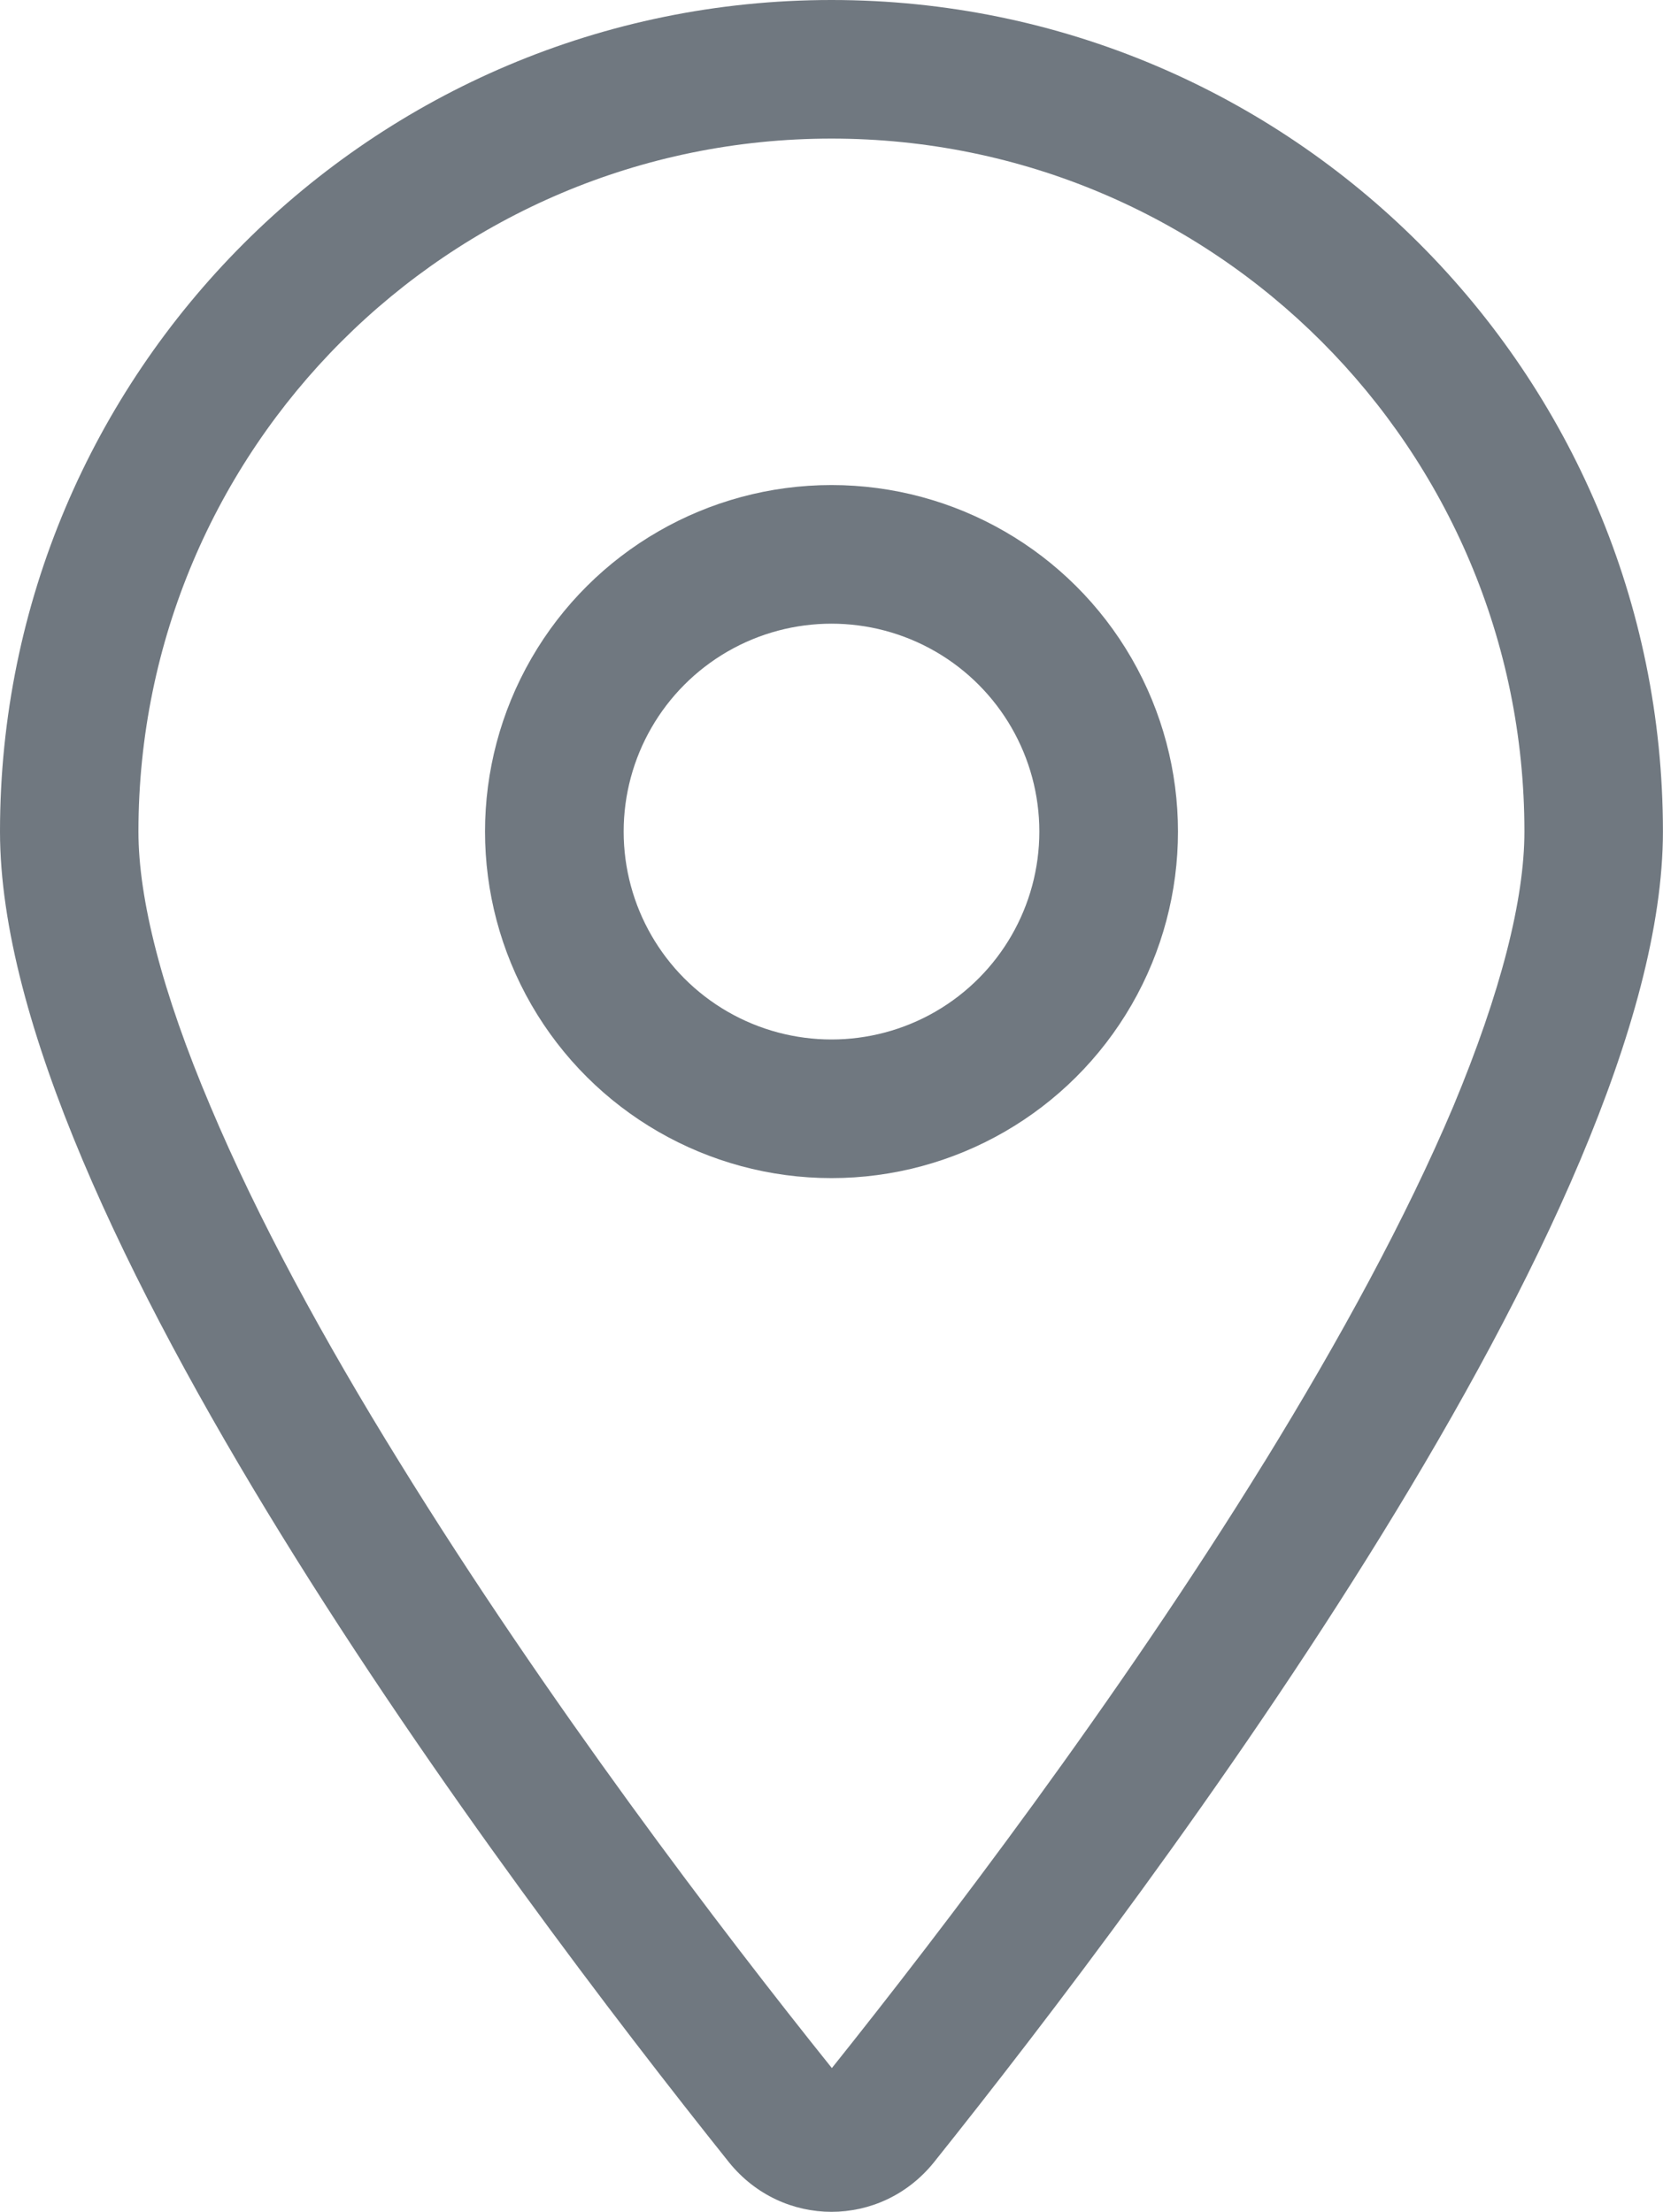
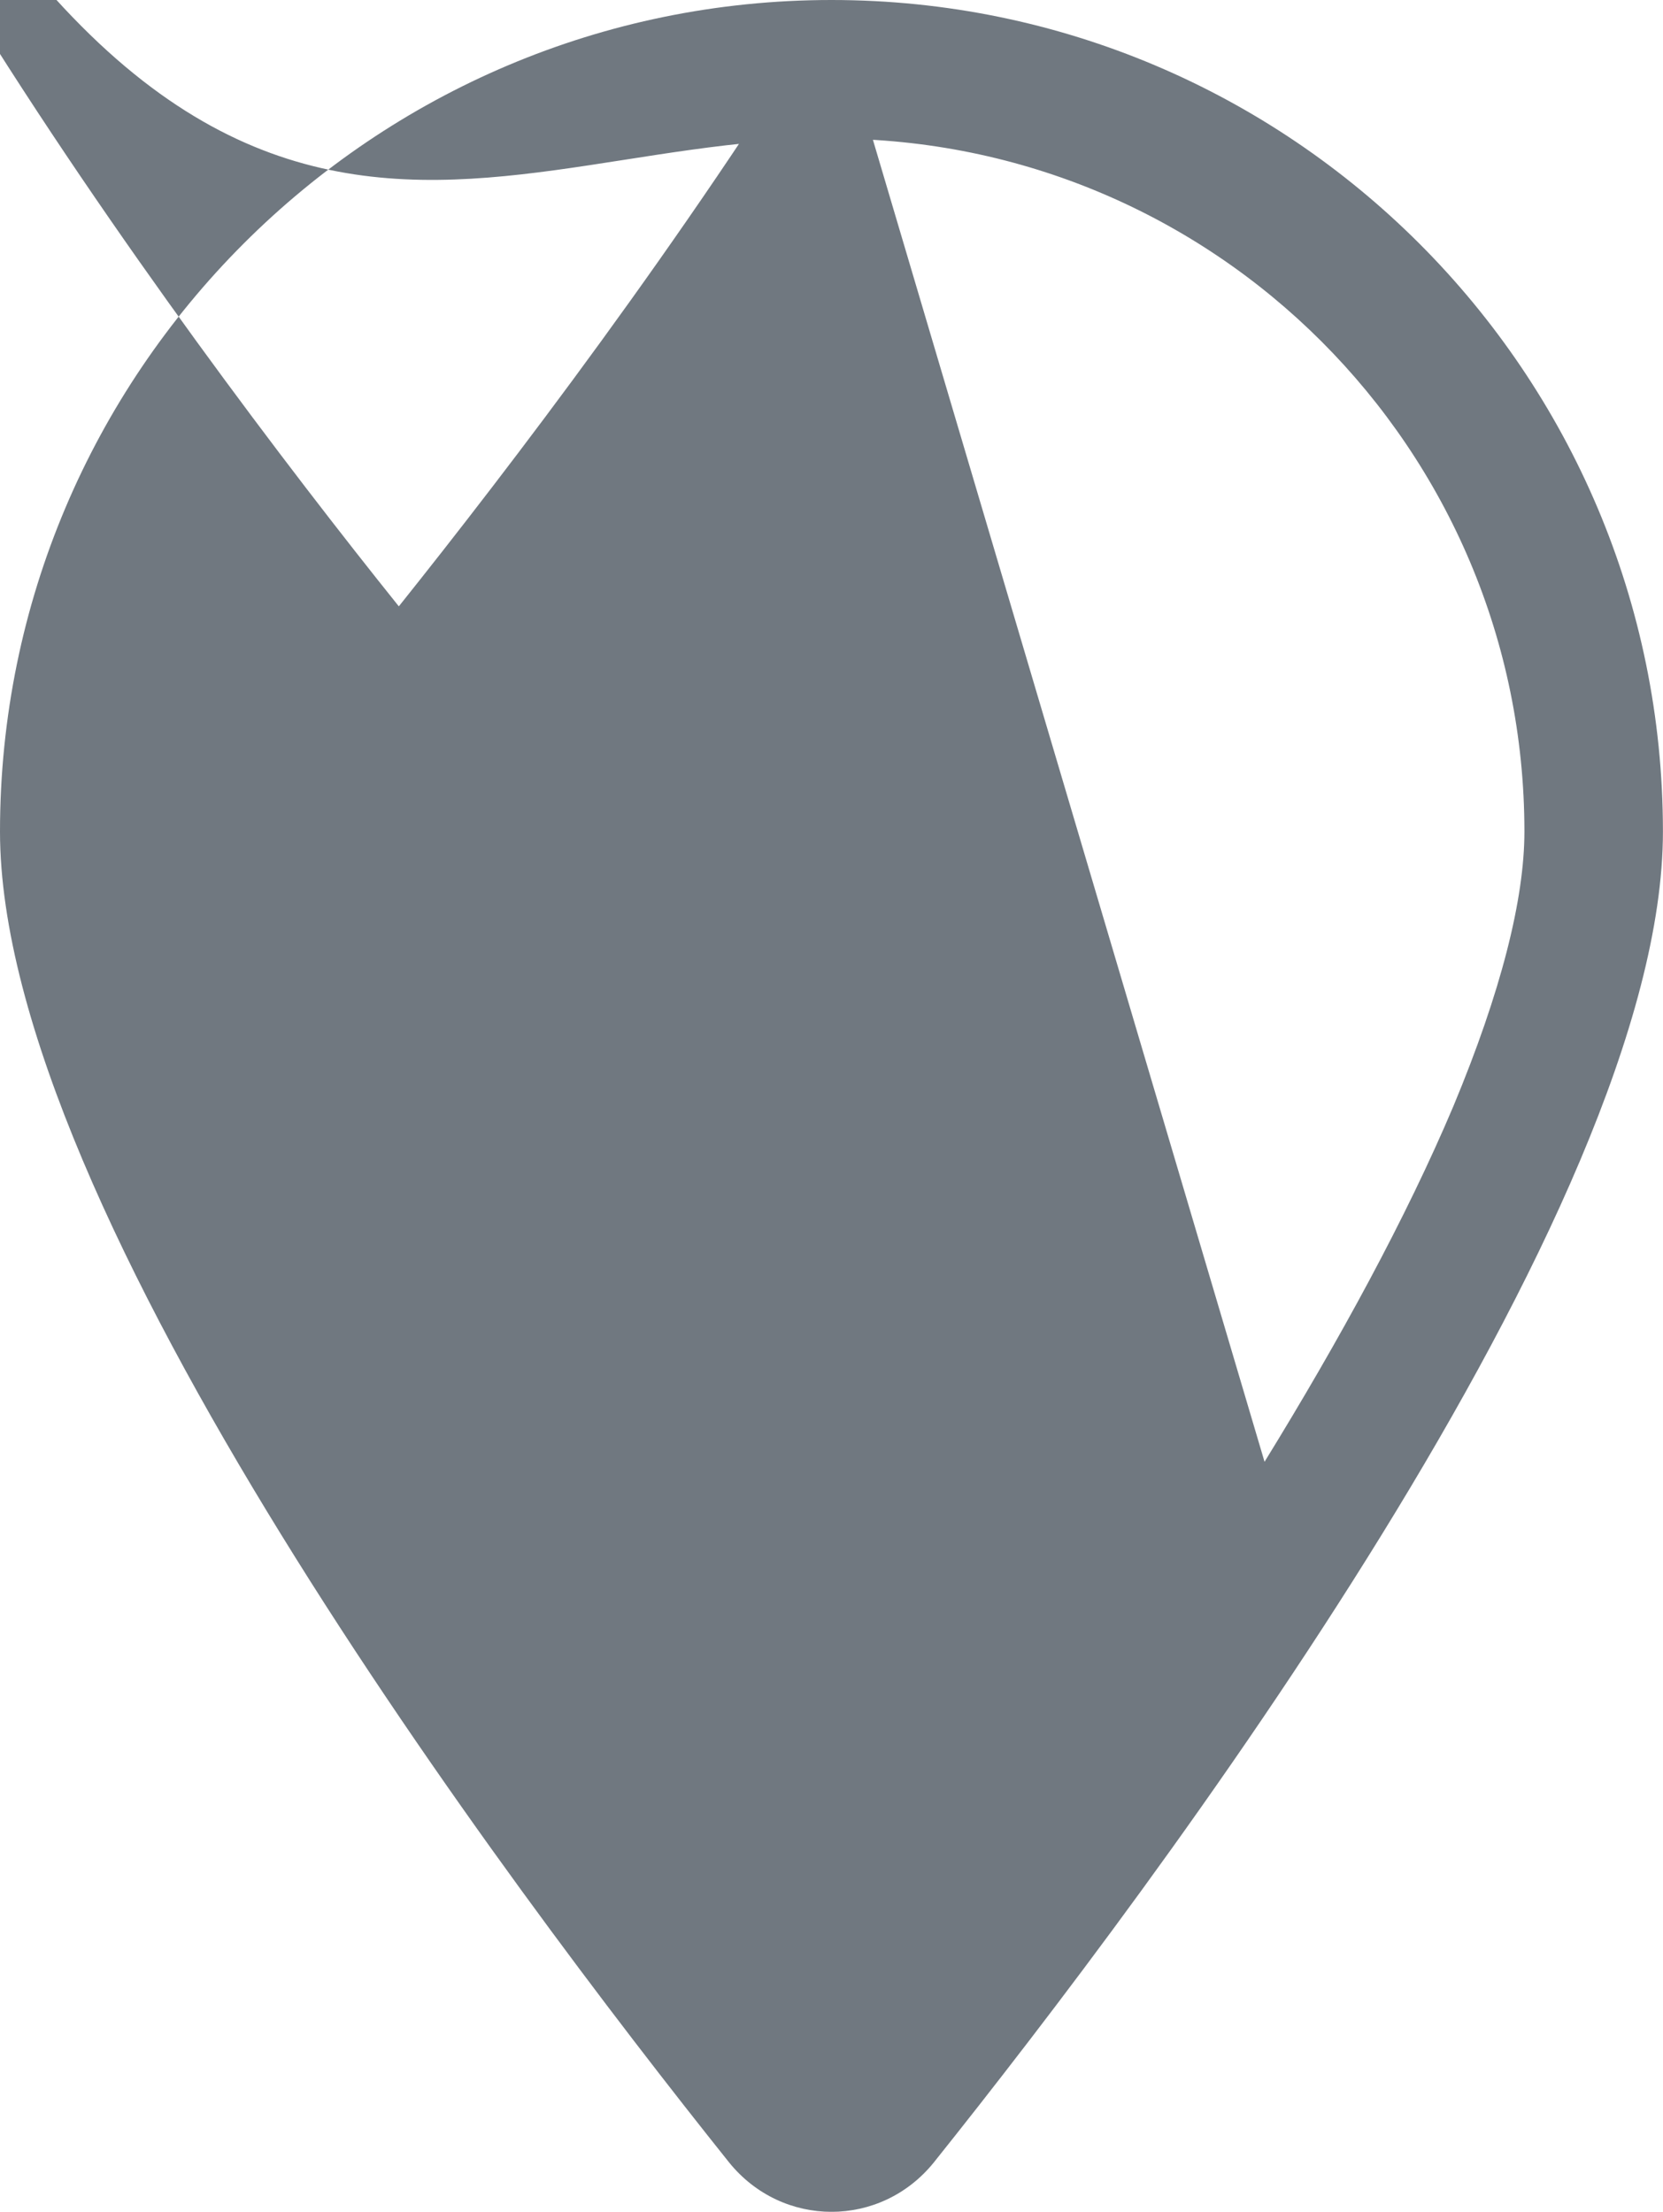
<svg xmlns="http://www.w3.org/2000/svg" id="Ebene_1" width="22.5" height="29.922" version="1.1" viewBox="0 0 22.5 29.922">
  <defs>
    <style>
      .st0 {
        fill: #707880;
      }
    </style>
  </defs>
-   <path class="st0" d="M11.25,0C5.039,0,0,5.039,0,11.25c0,5.121,6.855,14.238,9.861,18,.721.897,2.057.897,2.777,0,3.006-3.762,9.861-12.879,9.861-18C22.5,5.039,17.461,0,11.25,0ZM17.109,19.775c-1.998,3.24-4.365,6.34-5.854,8.203-1.494-1.863-3.855-4.963-5.854-8.203-1.02-1.647-1.916-3.293-2.555-4.811-.656-1.547-.973-2.801-.973-3.715C1.875,6.07,6.07,1.875,11.25,1.875c5.18,0,9.375,4.195,9.375,9.375,0,.914-.316,2.168-.961,3.715-.639,1.512-1.541,3.164-2.555,4.811Z" />
-   <path class="st0" d="M15.31,8.906c-.837-1.45-2.385-2.344-4.06-2.344-1.675,0-3.222.893-4.06,2.344-.837,1.45-.837,3.237,0,4.688.837,1.45,2.385,2.344,4.06,2.344,1.675,0,3.222-.893,4.06-2.344.837-1.45.837-3.237,0-4.688ZM12.656,13.686c-.87.502-1.942.502-2.812,0-.87-.502-1.406-1.431-1.406-2.436,0-1.005.536-1.933,1.406-2.436.87-.502,1.942-.502,2.812,0,.87.502,1.406,1.431,1.406,2.436,0,1.005-.536,1.933-1.406,2.436Z" />
+   <path class="st0" d="M11.25,0C5.039,0,0,5.039,0,11.25c0,5.121,6.855,14.238,9.861,18,.721.897,2.057.897,2.777,0,3.006-3.762,9.861-12.879,9.861-18C22.5,5.039,17.461,0,11.25,0Zc-1.998,3.24-4.365,6.34-5.854,8.203-1.494-1.863-3.855-4.963-5.854-8.203-1.02-1.647-1.916-3.293-2.555-4.811-.656-1.547-.973-2.801-.973-3.715C1.875,6.07,6.07,1.875,11.25,1.875c5.18,0,9.375,4.195,9.375,9.375,0,.914-.316,2.168-.961,3.715-.639,1.512-1.541,3.164-2.555,4.811Z" />
</svg>